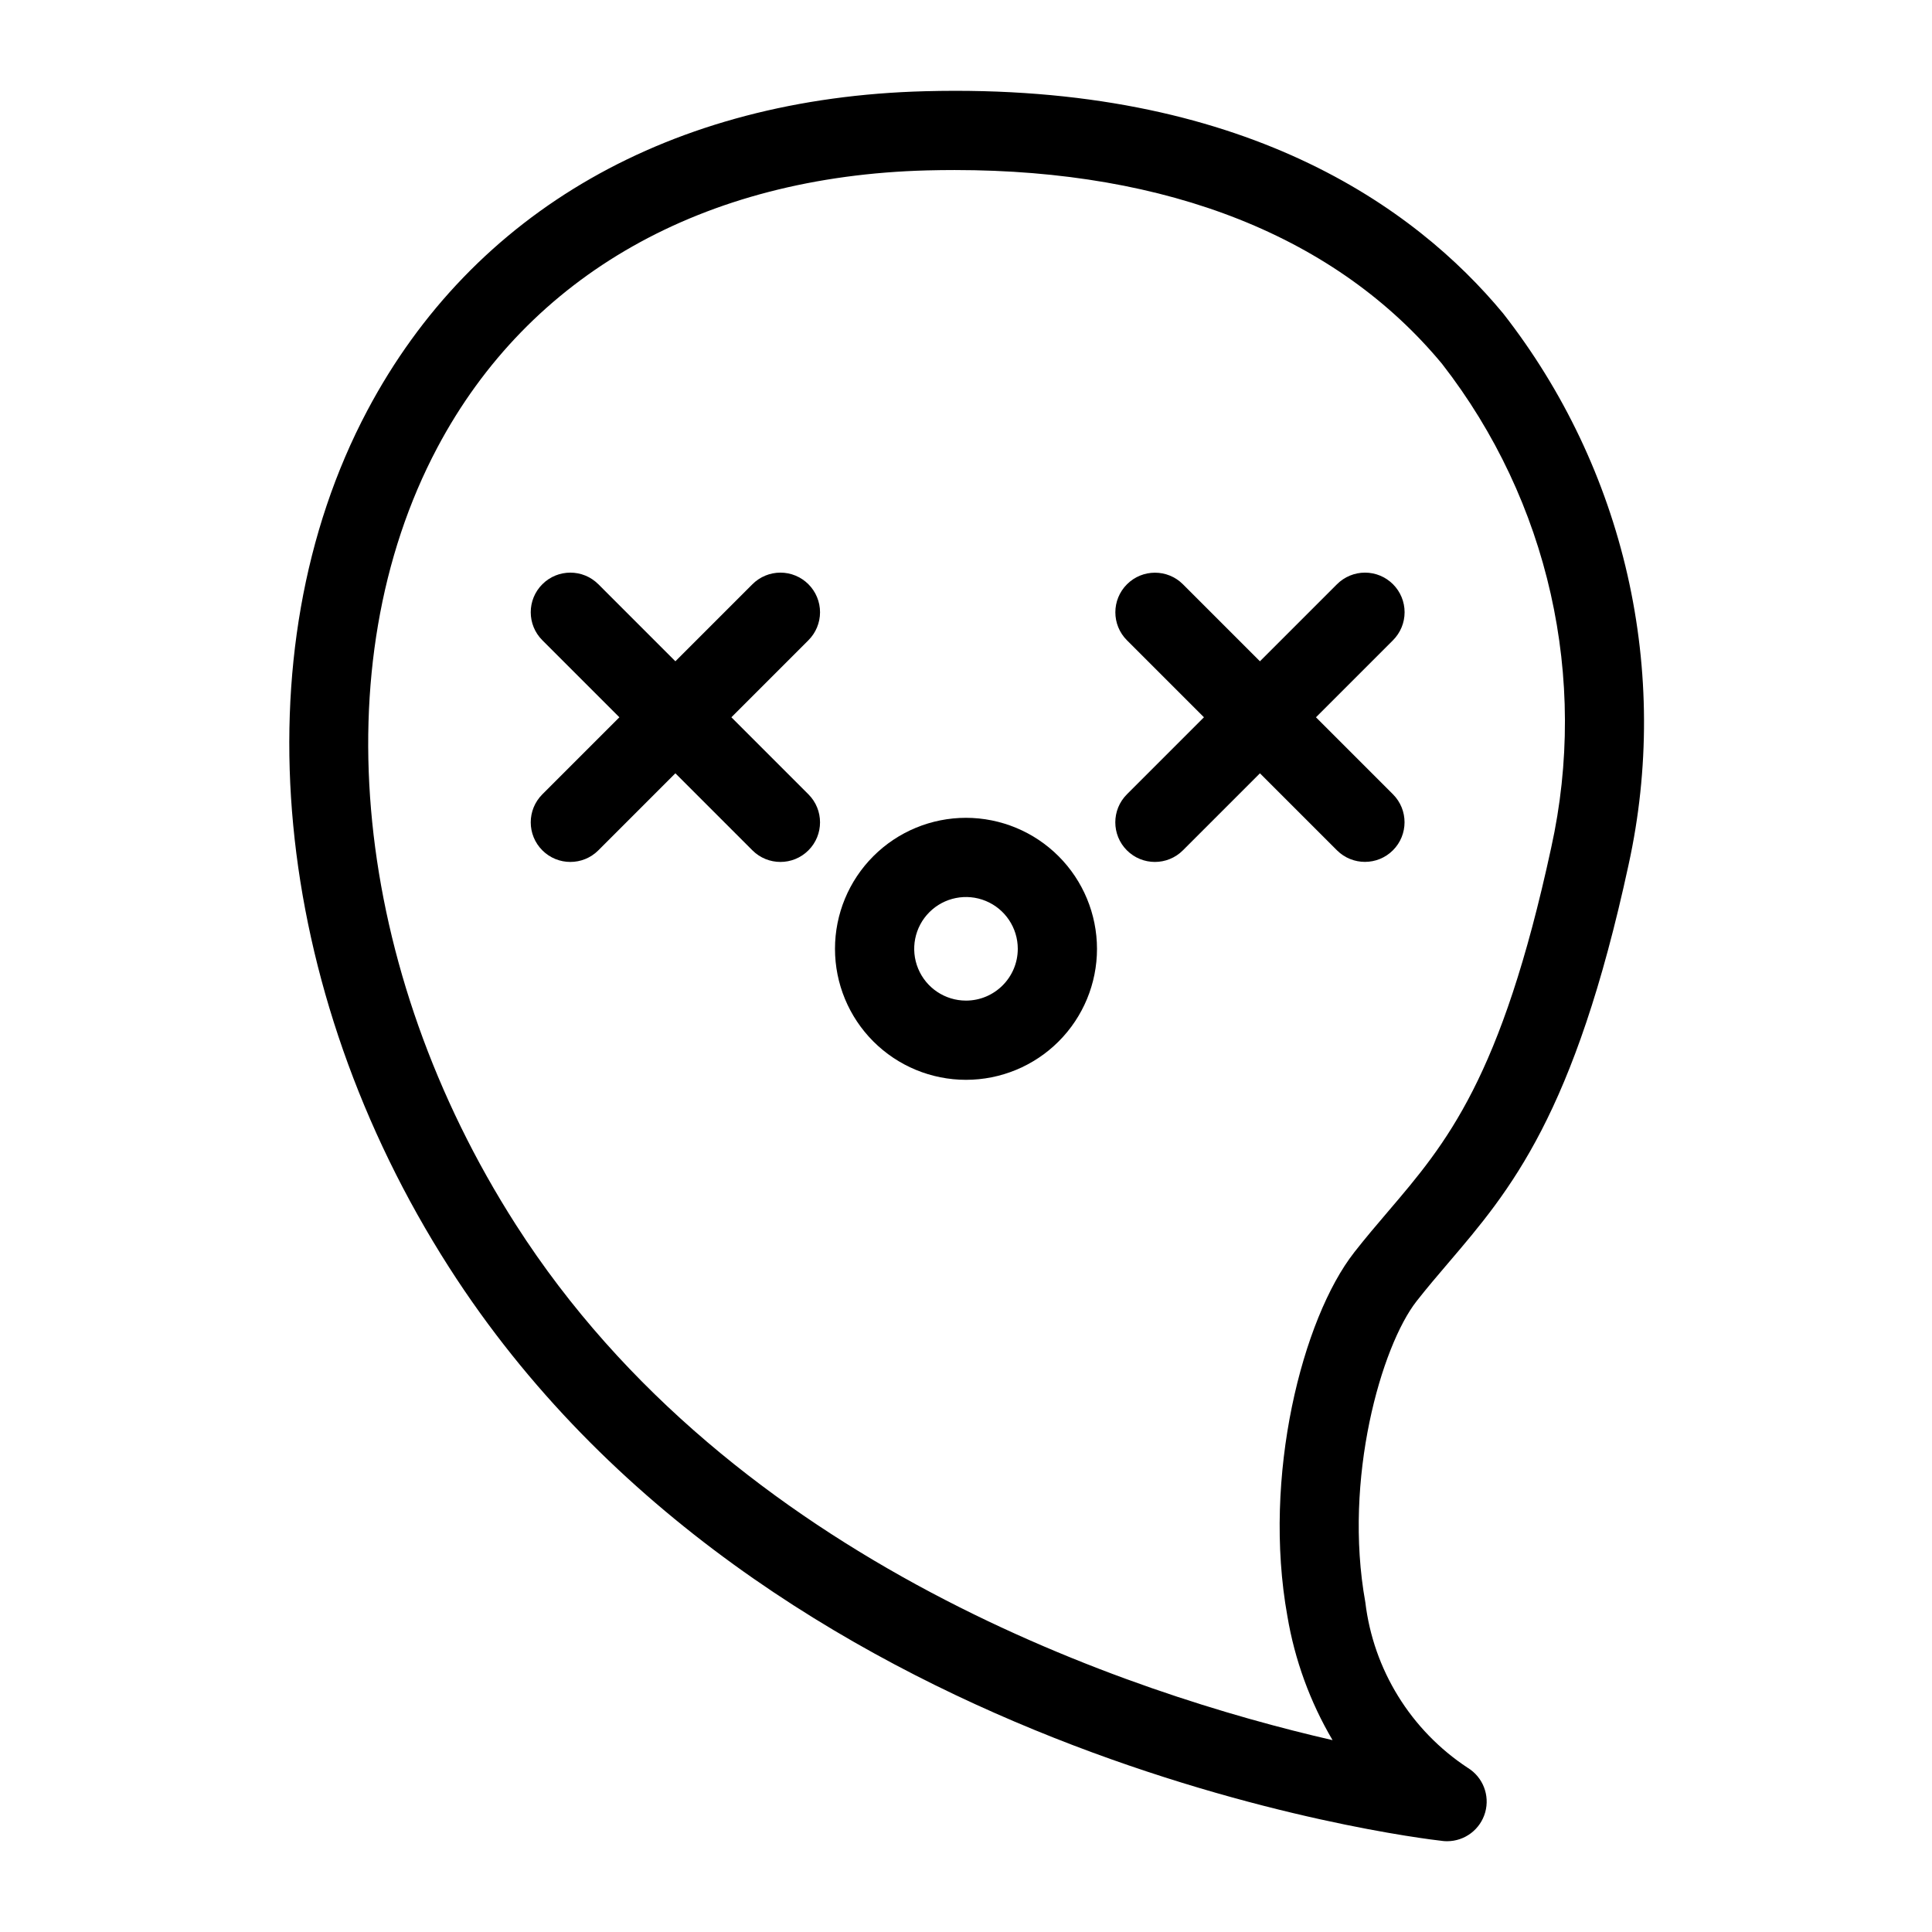
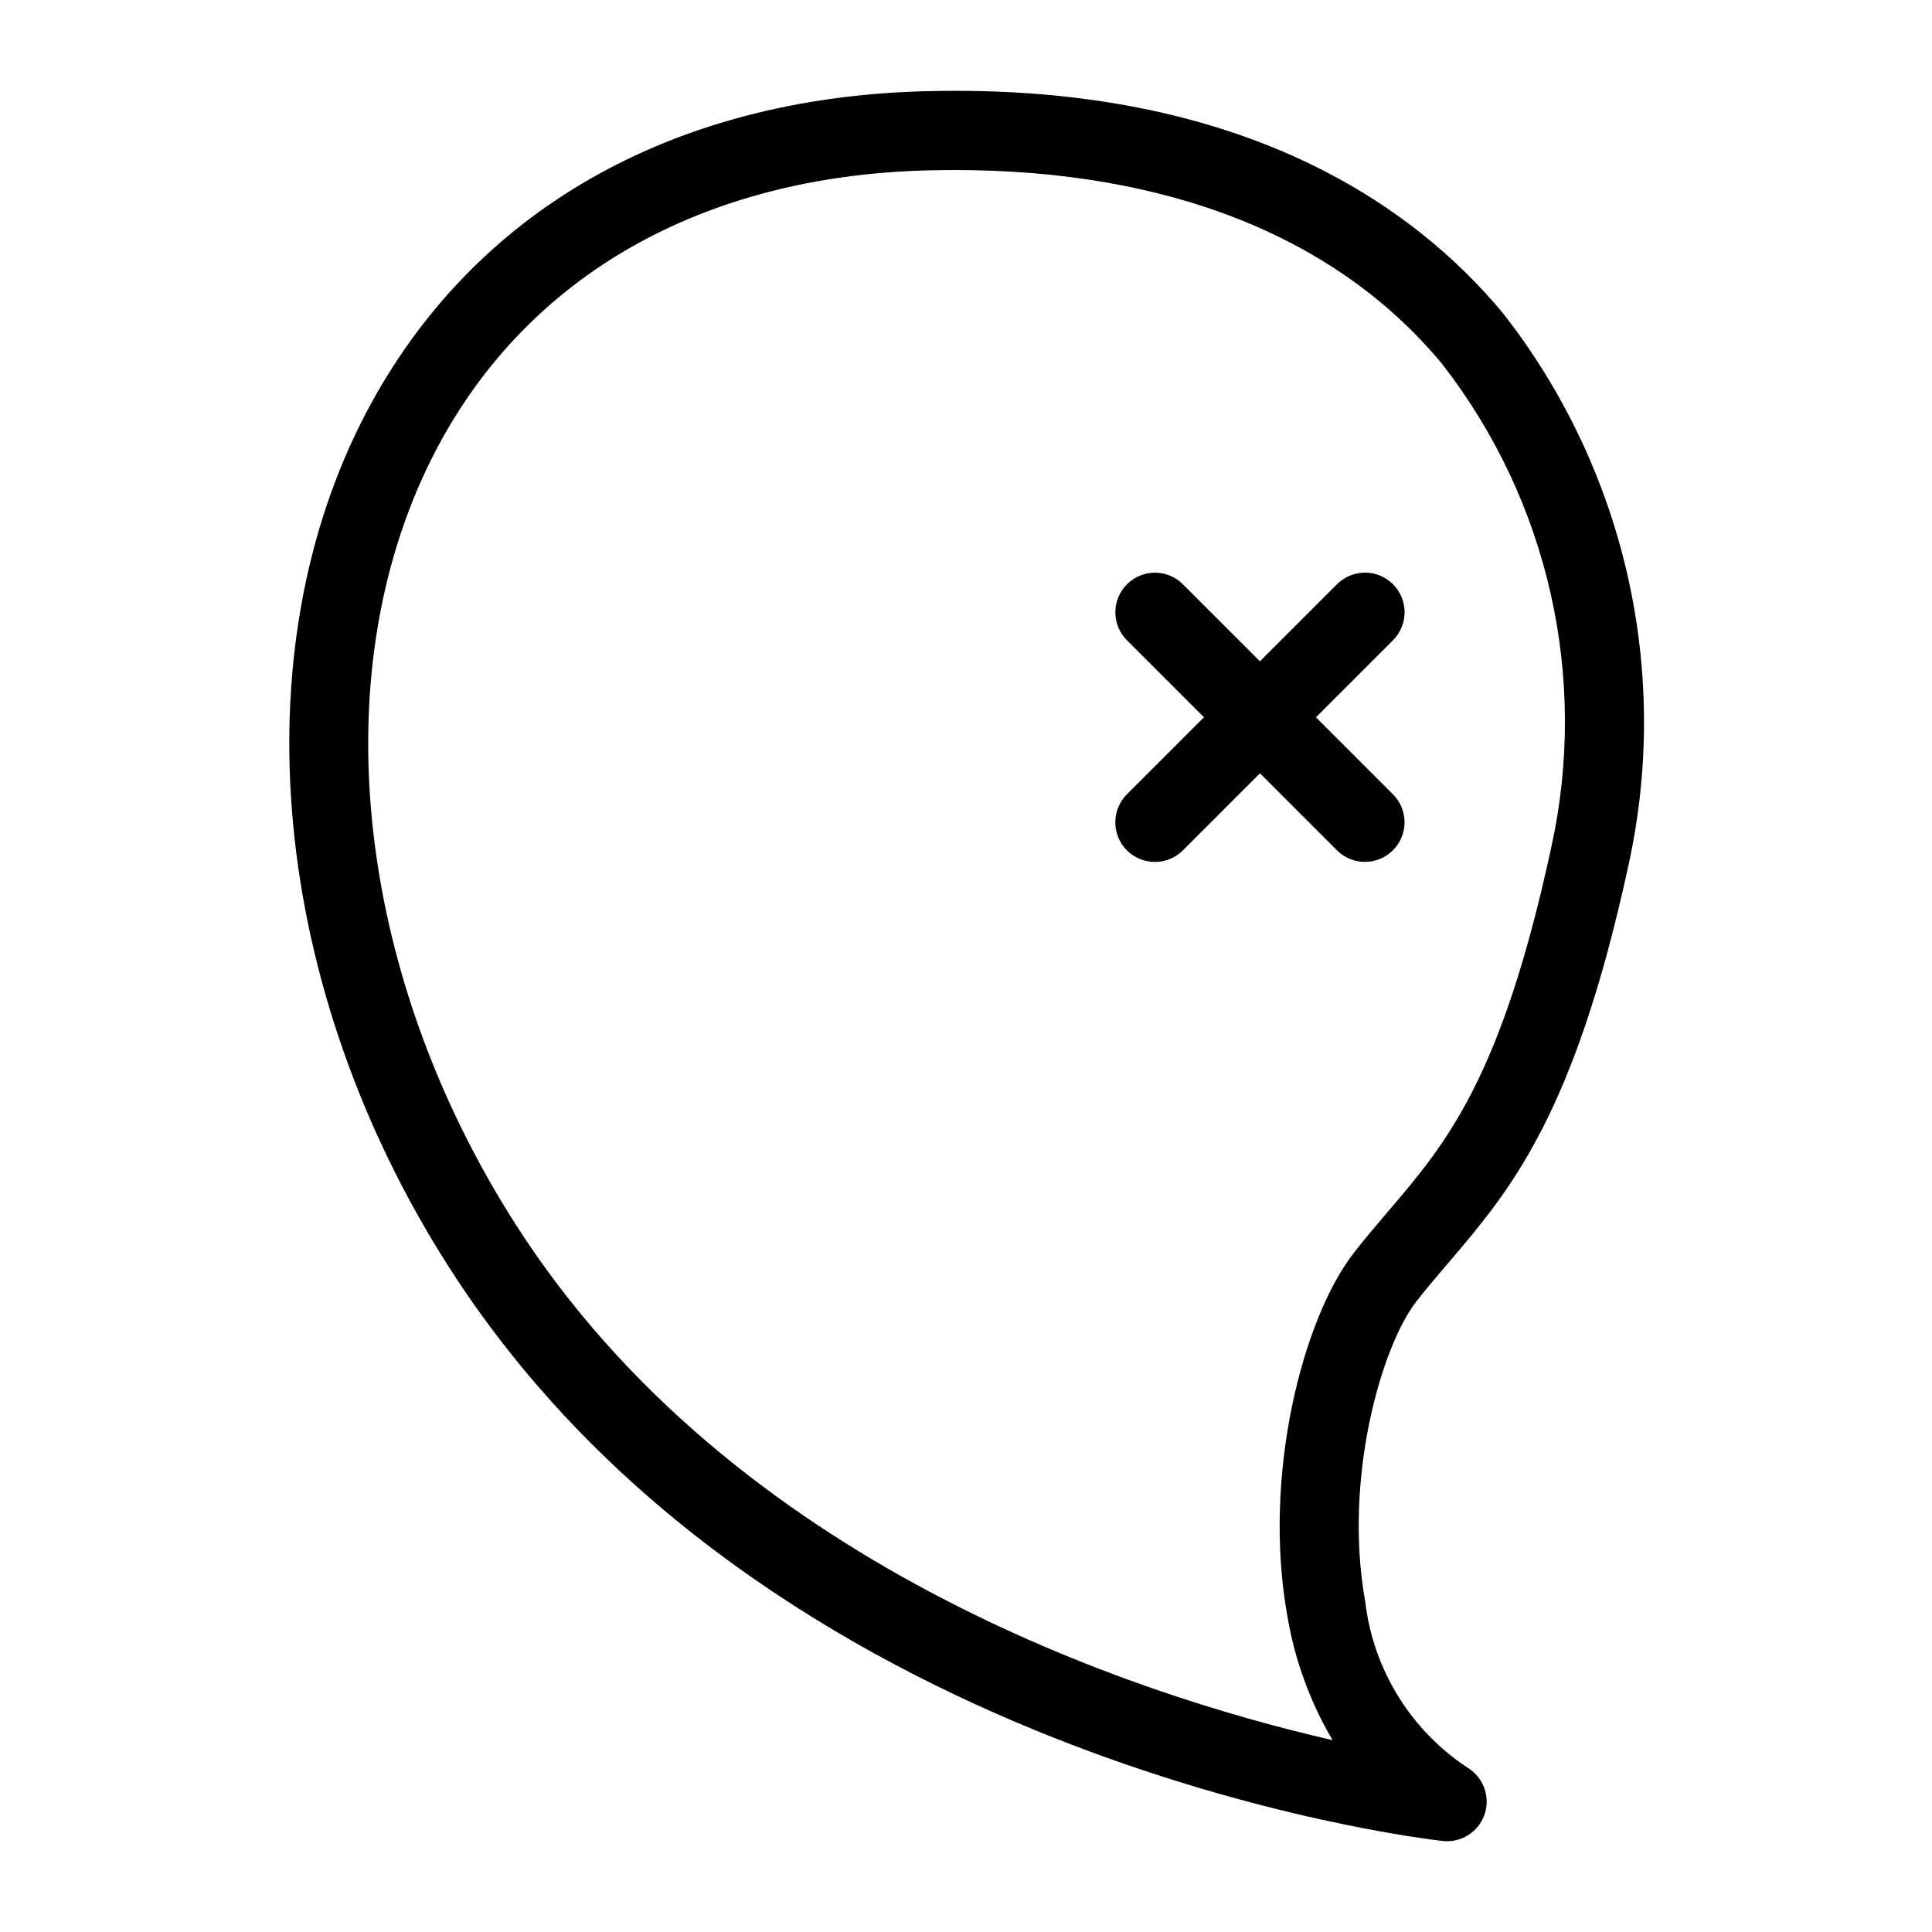
<svg xmlns="http://www.w3.org/2000/svg" fill="#000000" width="800px" height="800px" version="1.1" viewBox="144 144 512 512">
  <g>
    <path d="m527.83 478.67c16.426-19.246 33.406-39.145 47.766-105.54v-0.004c5.547-25.289 5.445-51.488-0.297-76.734-5.746-25.246-16.988-48.914-32.934-69.312-23.273-28.086-68.82-61.137-153.19-58.906-67.312 1.746-119.81 31.789-147.82 84.598-34.051 64.188-25.555 153.32 21.652 227.08 83.543 130.54 256.02 151.21 263.32 152.02v0.004c0.387 0.043 0.777 0.066 1.168 0.066 4.699-0.004 8.824-3.133 10.098-7.656 1.273-4.523-0.617-9.34-4.625-11.793-15.078-9.922-25.012-25.992-27.148-43.914-5.894-32.645 4.285-67.871 13.574-79.738 2.793-3.562 5.609-6.863 8.43-10.168zm-24.957-2.766c-13.719 17.527-24.391 59.367-17.703 96.402v-0.004c1.949 11.594 6.008 22.727 11.973 32.855-52.801-12.113-158.94-46.758-216.45-136.62-43.195-67.484-51.352-148.32-20.793-205.92 24.316-45.828 70.422-71.918 129.82-73.461 2.445-0.062 4.859-0.094 7.258-0.094 56.707 0 101.29 17.703 129.22 51.414v0.004c28.23 36.309 38.816 83.309 28.875 128.21-13.238 61.234-27.797 78.293-43.211 96.355-3.012 3.531-6.016 7.055-8.996 10.859z" />
-     <path d="m358.24 298.83c-1.965-1.969-4.637-3.078-7.418-3.078-2.785 0-5.453 1.109-7.422 3.078l-20.414 20.418-20.414-20.418h-0.004c-4.098-4.102-10.742-4.102-14.84 0-4.102 4.098-4.102 10.742 0 14.84l20.418 20.418-20.418 20.418c-4.102 4.098-4.102 10.746 0 14.844 4.098 4.098 10.742 4.098 14.84 0l20.414-20.418 20.414 20.418h0.004c4.098 4.098 10.742 4.098 14.84 0 4.102-4.098 4.102-10.746 0-14.844l-20.414-20.418 20.418-20.418h-0.004c1.969-1.969 3.078-4.637 3.078-7.422 0-2.781-1.109-5.453-3.078-7.418z" />
    <path d="m513.16 298.83c-1.969-1.969-4.637-3.078-7.422-3.078-2.781 0-5.453 1.109-7.422 3.078l-20.418 20.418-20.418-20.418c-4.098-4.086-10.734-4.078-14.824 0.016-4.094 4.09-4.102 10.723-0.016 14.824l20.418 20.418-20.418 20.418c-4.098 4.098-4.098 10.746 0 14.844 4.098 4.098 10.742 4.098 14.84 0l20.418-20.418 20.418 20.418c4.102 4.082 10.734 4.078 14.828-0.016s4.102-10.727 0.016-14.828l-20.418-20.418 20.418-20.418c1.969-1.969 3.074-4.637 3.074-7.422 0-2.781-1.105-5.453-3.074-7.418z" />
-     <path d="m400 360.73c-9.207 0-18.039 3.656-24.551 10.168-6.512 6.512-10.168 15.34-10.168 24.551 0 9.207 3.656 18.035 10.168 24.547 6.512 6.512 15.344 10.168 24.551 10.168s18.035-3.656 24.547-10.168c6.512-6.512 10.168-15.34 10.168-24.547-0.012-9.207-3.672-18.031-10.18-24.539-6.508-6.508-15.332-10.168-24.535-10.18zm0 48.441c-5.551 0-10.559-3.344-12.68-8.473-2.125-5.129-0.953-11.031 2.973-14.957 3.926-3.926 9.828-5.098 14.957-2.977 5.129 2.125 8.473 7.129 8.473 12.684-0.008 7.574-6.148 13.715-13.723 13.723z" />
  </g>
</svg>